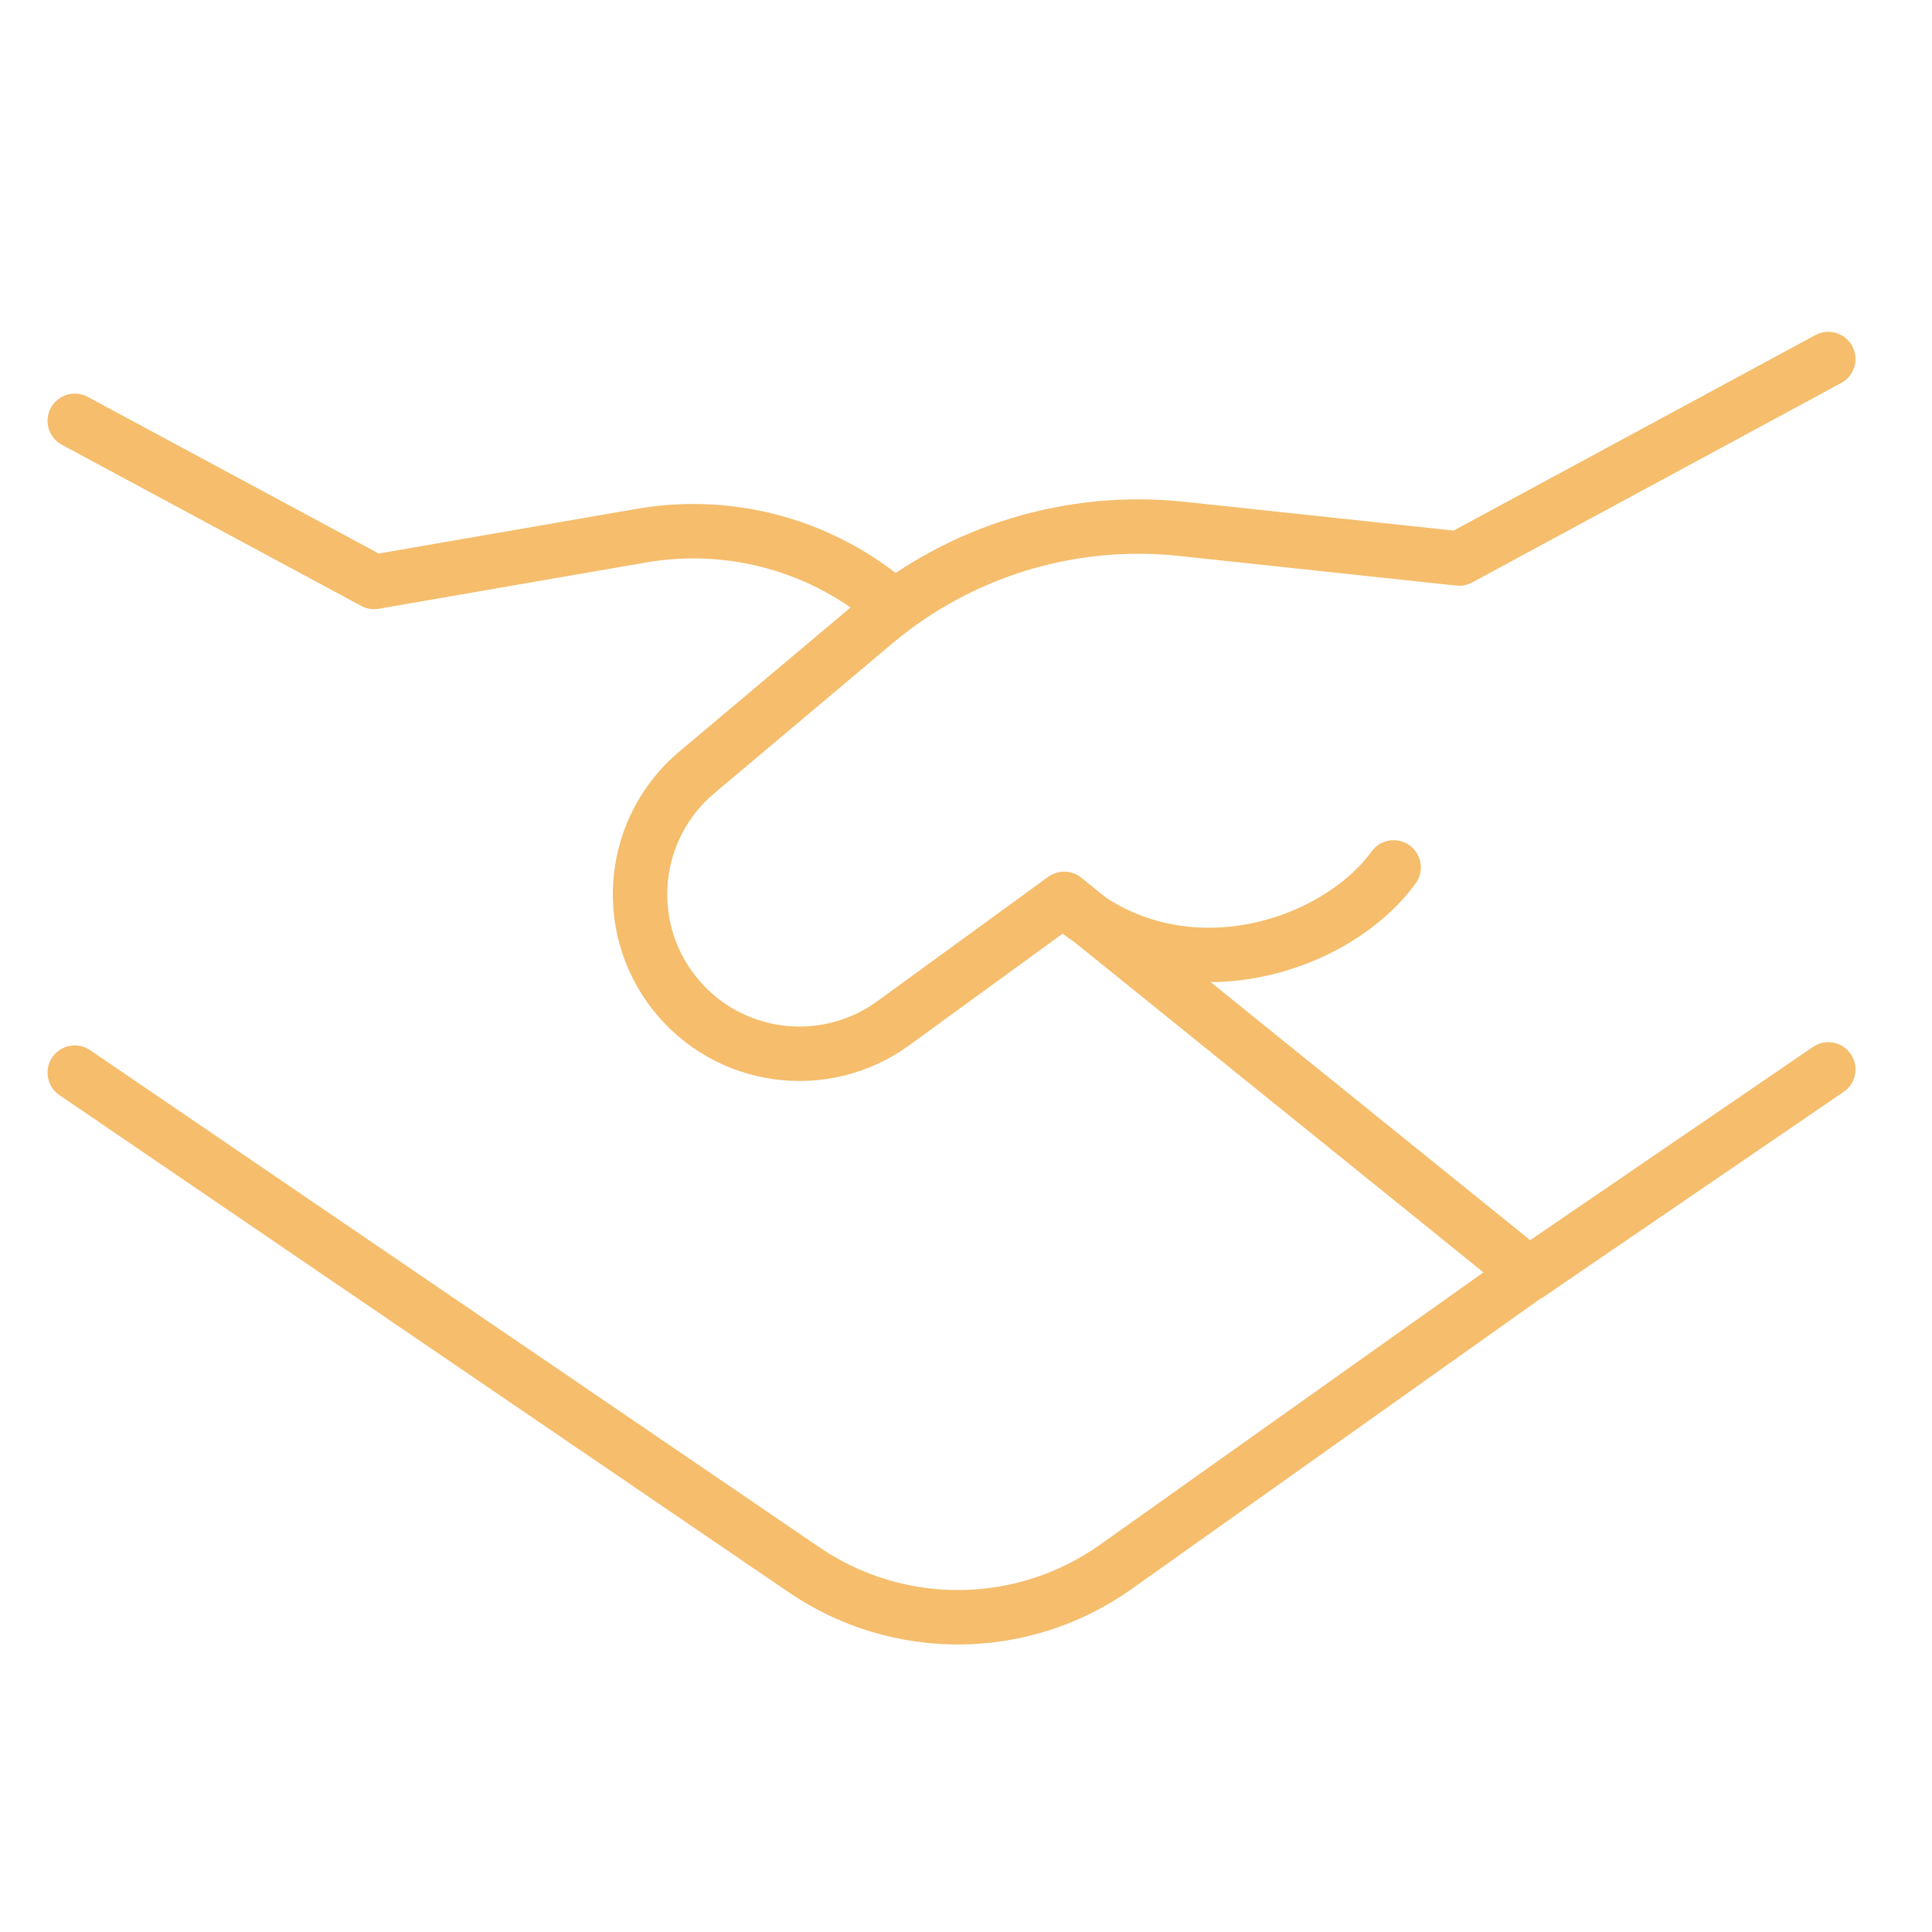
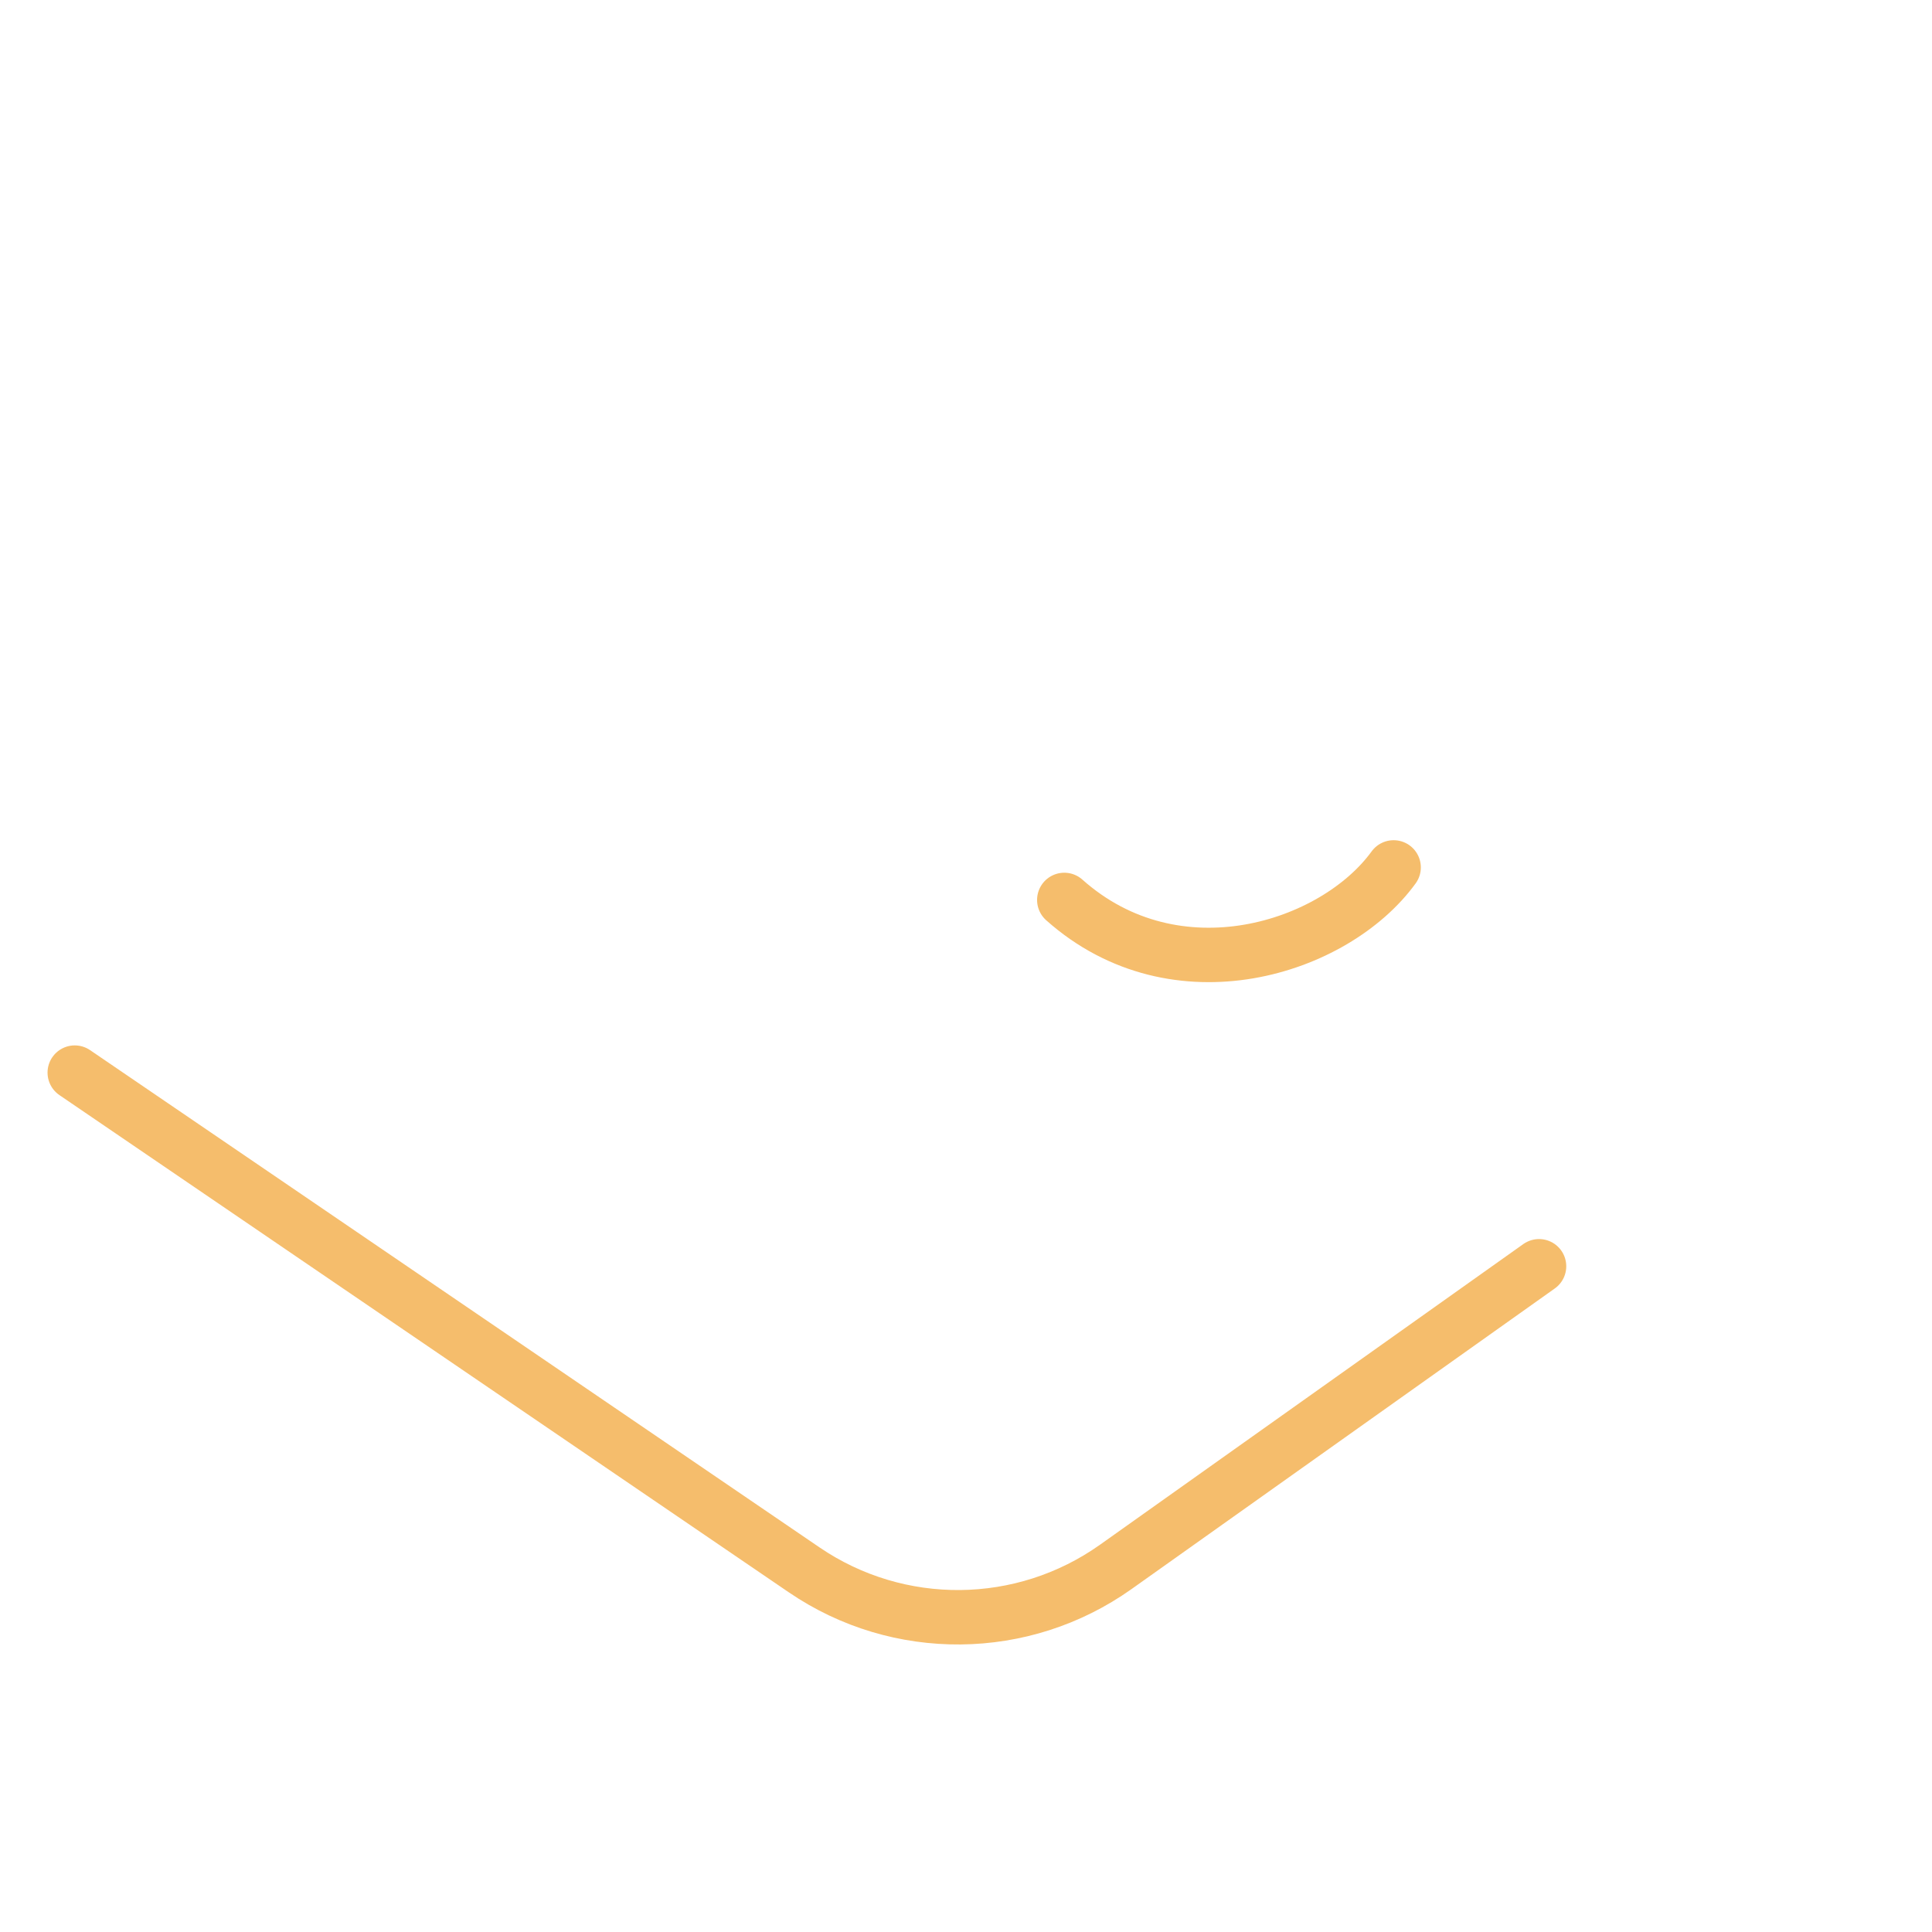
<svg xmlns="http://www.w3.org/2000/svg" width="71" height="71" viewBox="0 0 71 71" fill="none">
-   <path d="M2.748 15.465L13.749 21.386L23.569 19.685C26.884 19.111 30.281 20.06 32.818 22.269V22.269" stroke="#F5BD6C" stroke-width="2" stroke-linecap="round" stroke-linejoin="round" />
  <path d="M56.559 46.535L41.005 57.582C37.586 60.01 33.017 60.054 29.552 57.691L2.747 39.418" stroke="#F5BD6C" stroke-width="2" stroke-linecap="round" stroke-linejoin="round" />
-   <path d="M67.189 39.3L56.184 46.82L39.108 33.032L32.827 37.604C30.273 39.462 26.705 38.962 24.761 36.471V36.471C22.822 33.987 23.196 30.414 25.608 28.385L32.148 22.882C35.283 20.244 39.358 19 43.431 19.436L53.624 20.526L67.189 13.194" stroke="#F5BD6C" stroke-width="2" stroke-linecap="round" stroke-linejoin="round" />
  <path d="M39.112 33.072C43.221 36.732 49.048 34.865 51.215 31.877" stroke="#F5BD6C" stroke-width="2" stroke-linecap="round" stroke-linejoin="round" />
</svg>